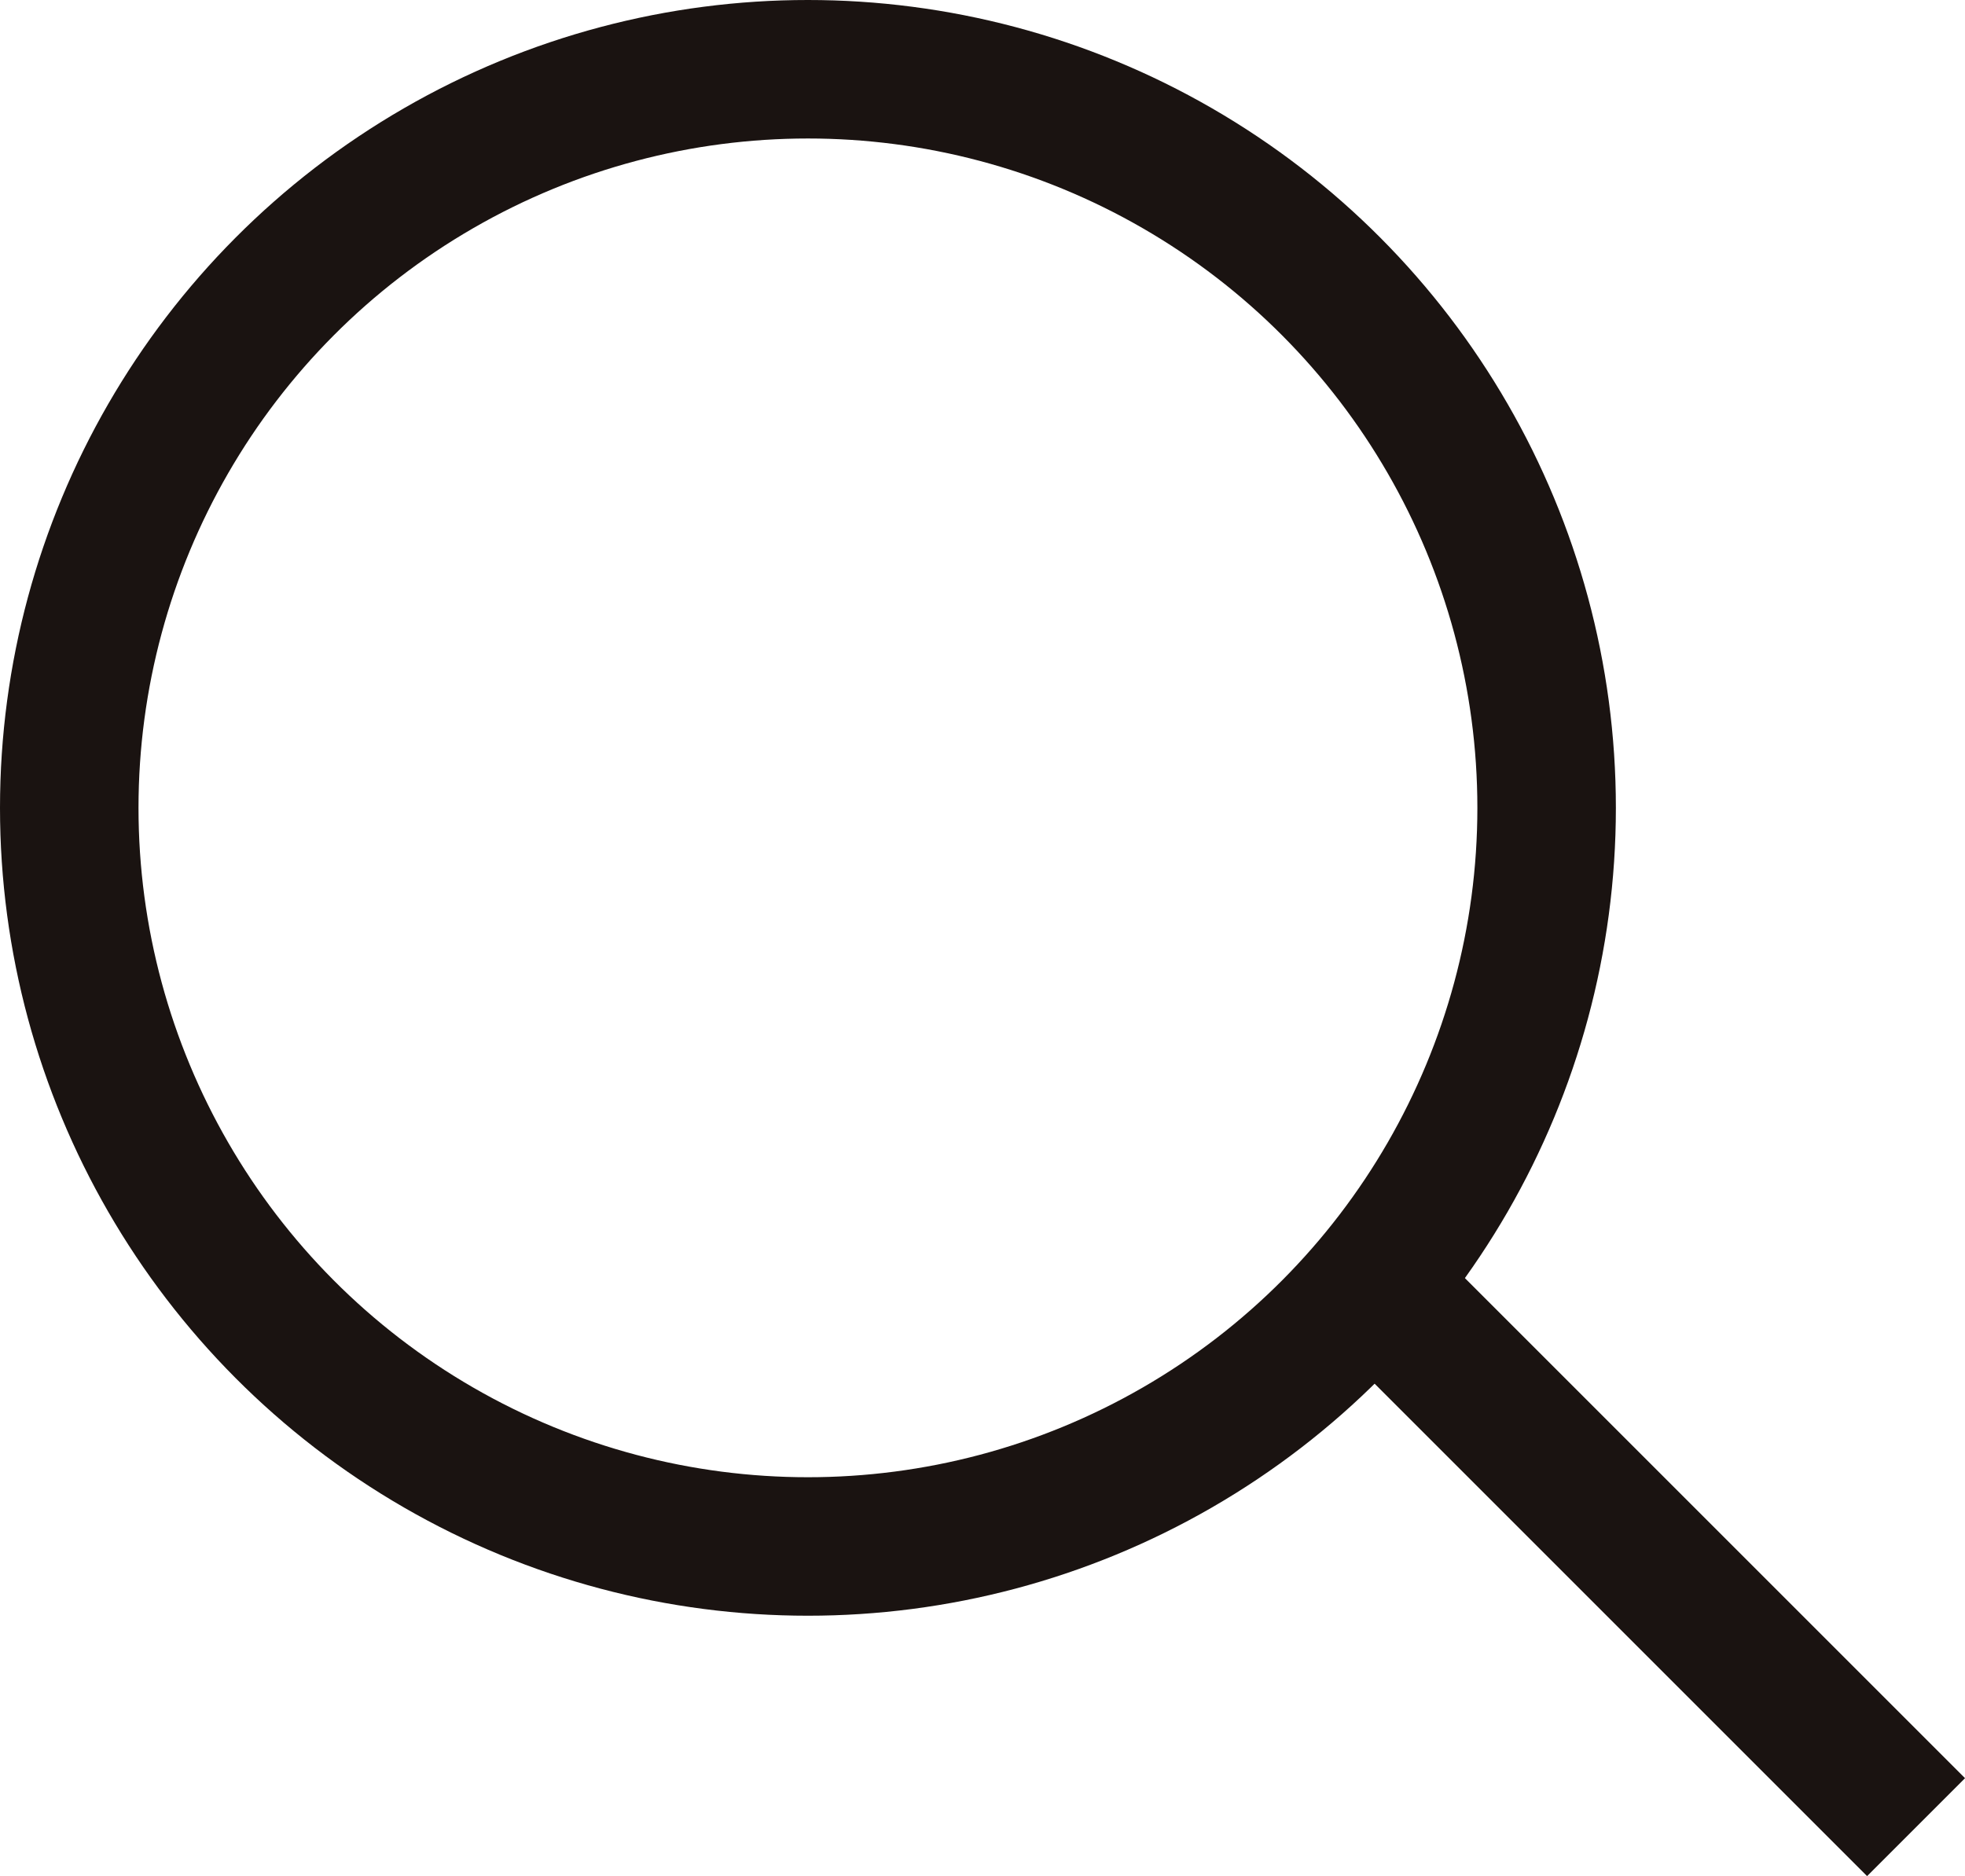
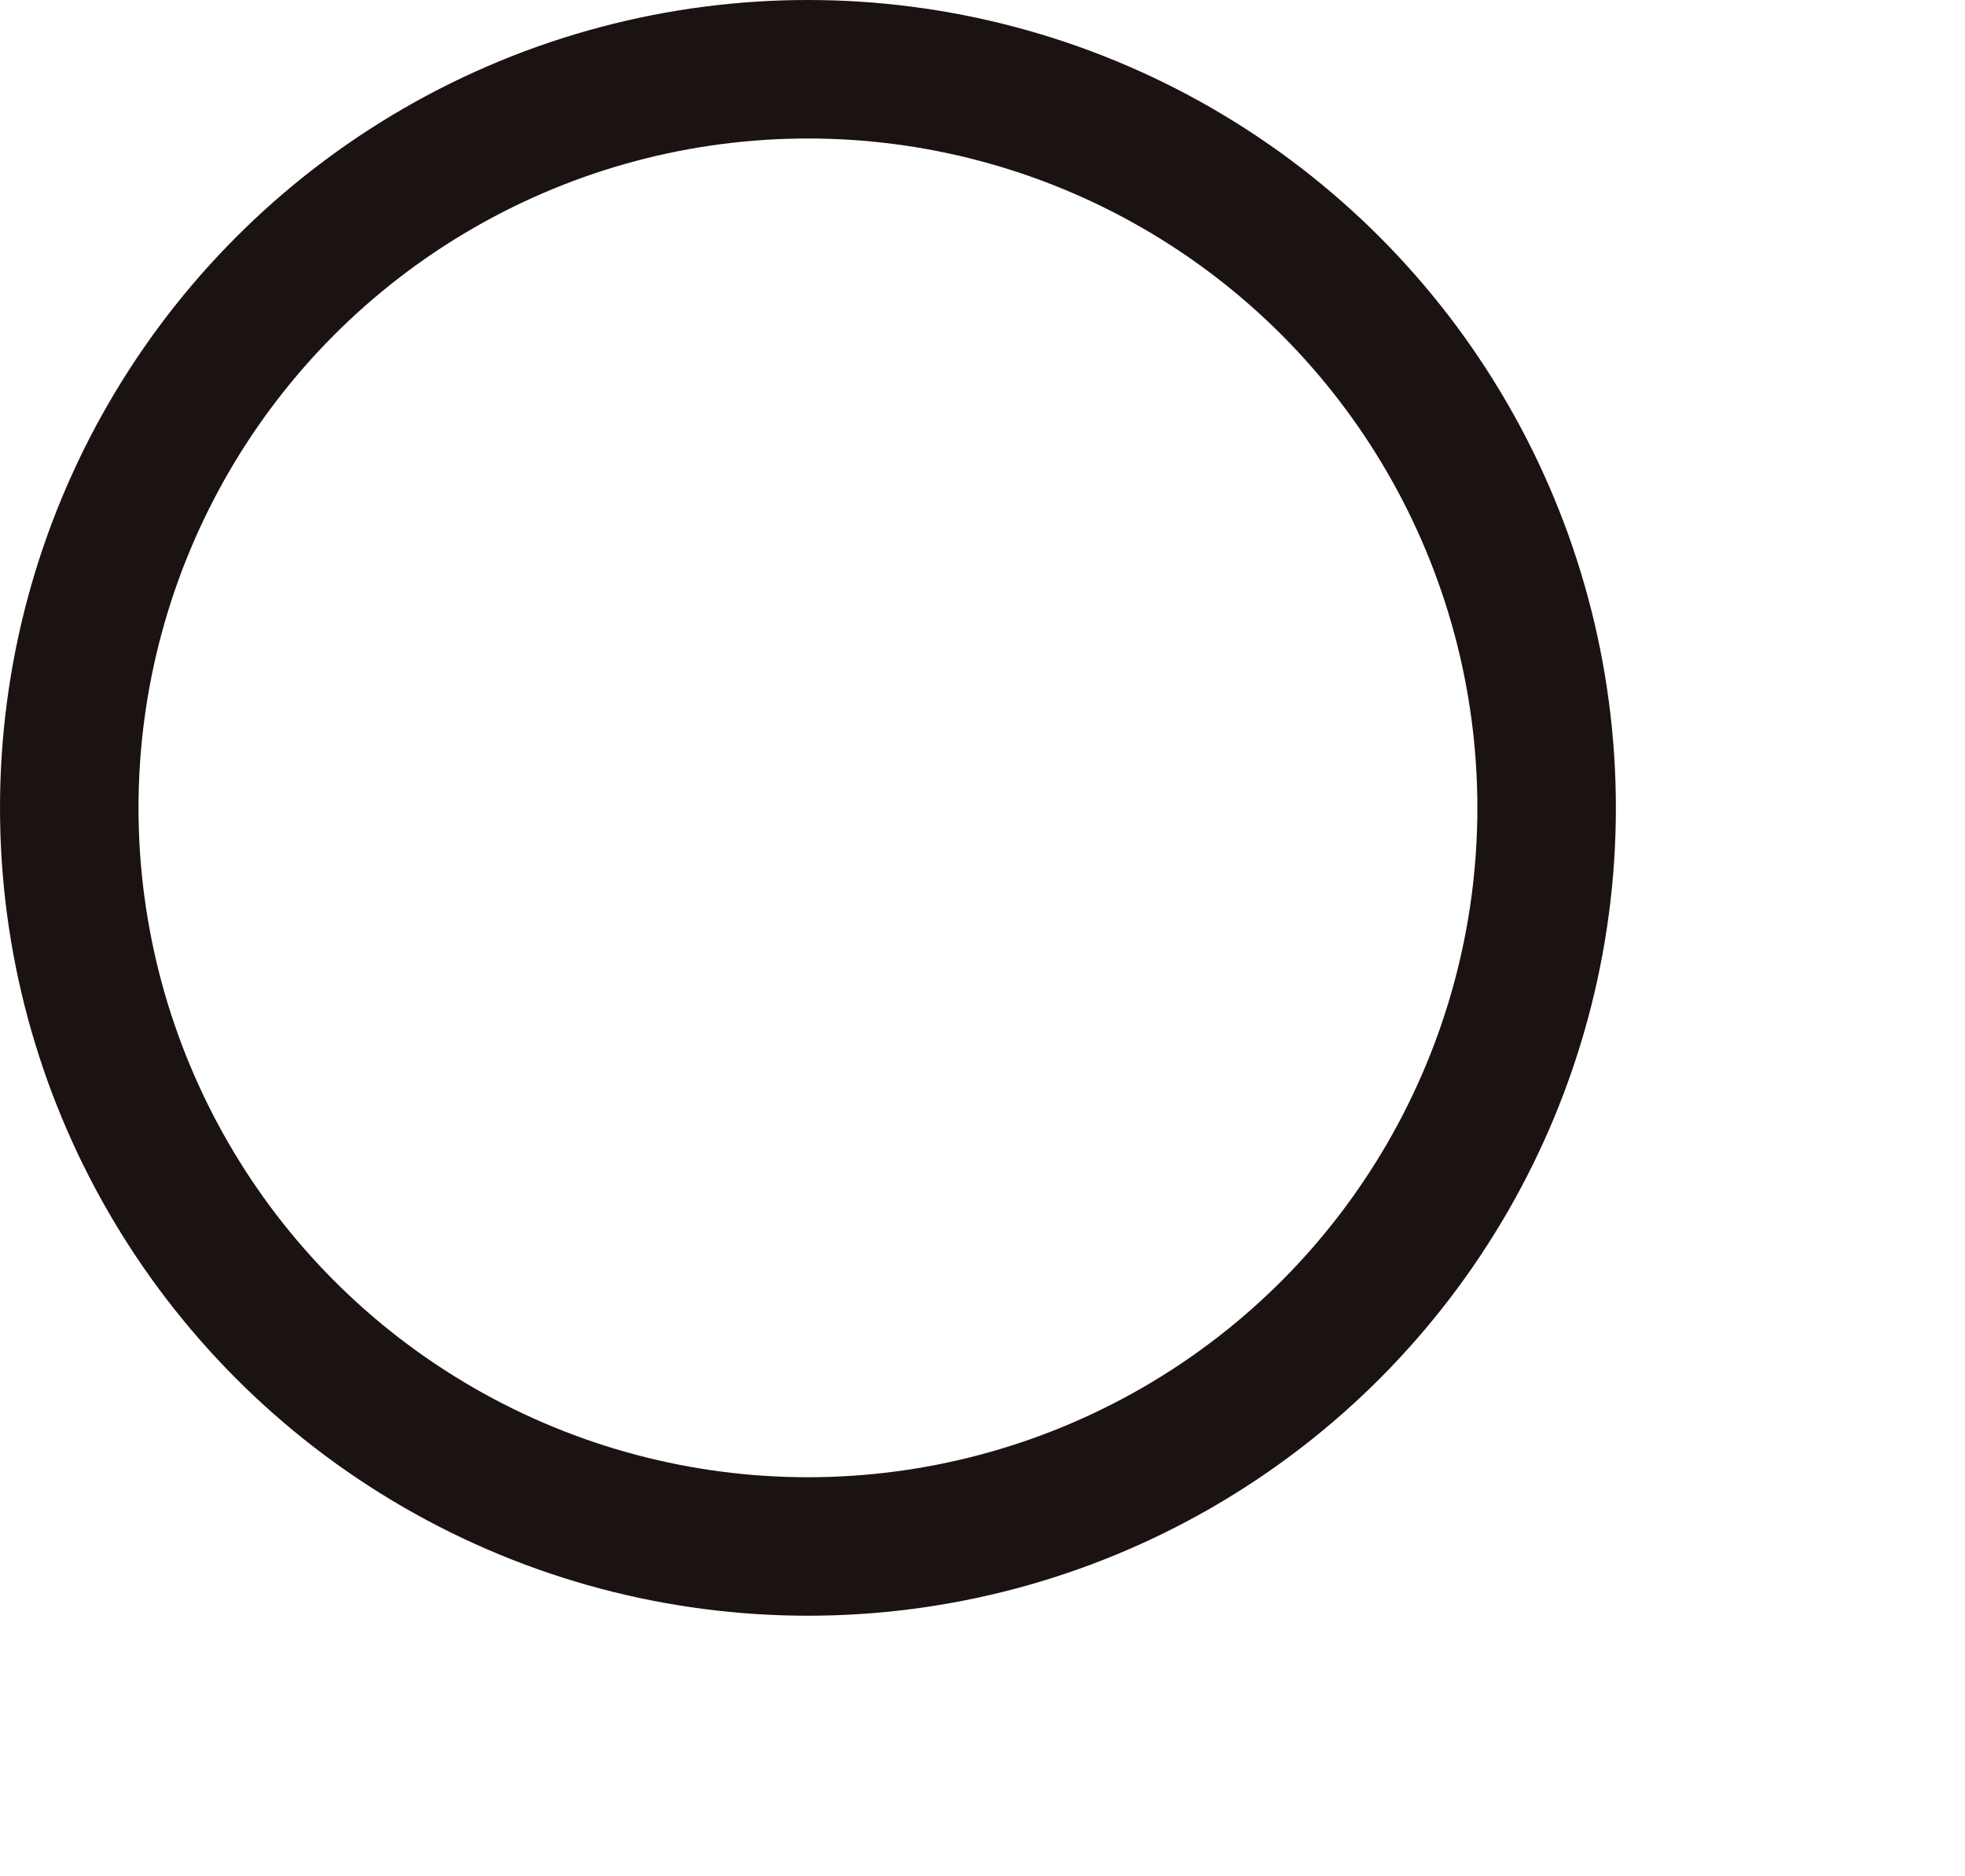
<svg xmlns="http://www.w3.org/2000/svg" width="21.281" height="20.32" viewBox="0 0 21.281 20.32">
  <g id="グループ_12870" data-name="グループ 12870" transform="translate(0.351 0.35)">
    <g id="グループ_12871" data-name="グループ 12871" transform="translate(0.399 0.4)">
      <ellipse id="楕円形_371" data-name="楕円形 371" cx="8" cy="8" rx="8" ry="8" fill="none" stroke="#1a1311" stroke-miterlimit="10" stroke-width="1.5" />
-       <line id="線_389" data-name="線 389" x2="6.24" y2="6.24" transform="translate(13.761 12.8)" fill="none" stroke="#1a1311" stroke-miterlimit="10" stroke-width="1.5" />
    </g>
  </g>
</svg>